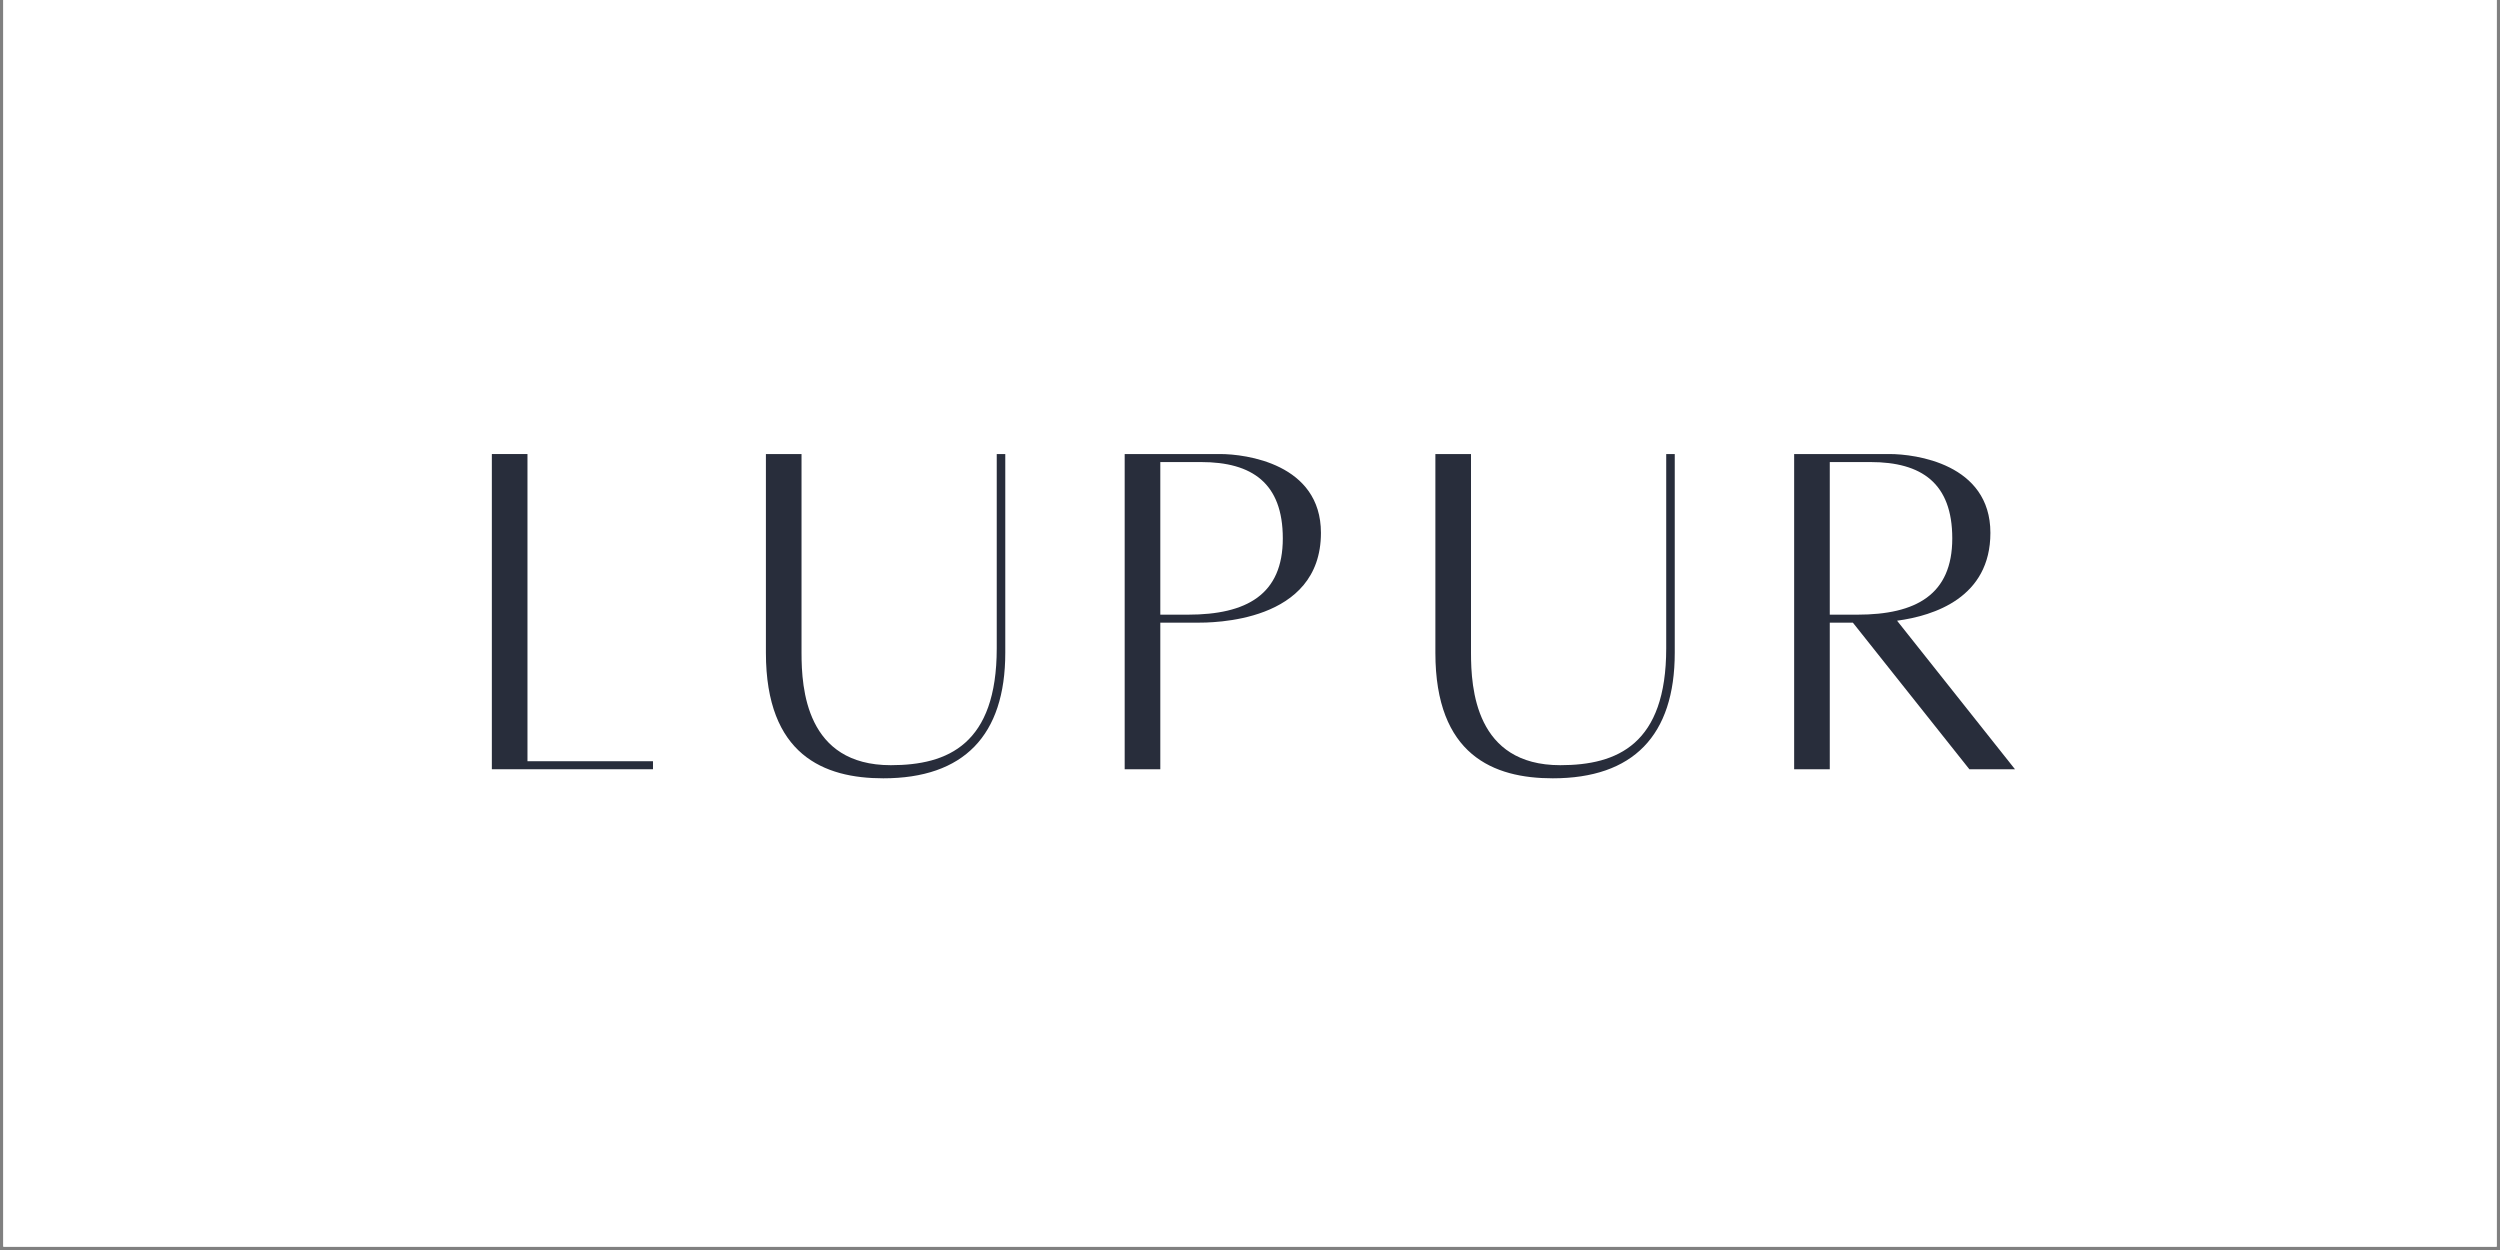
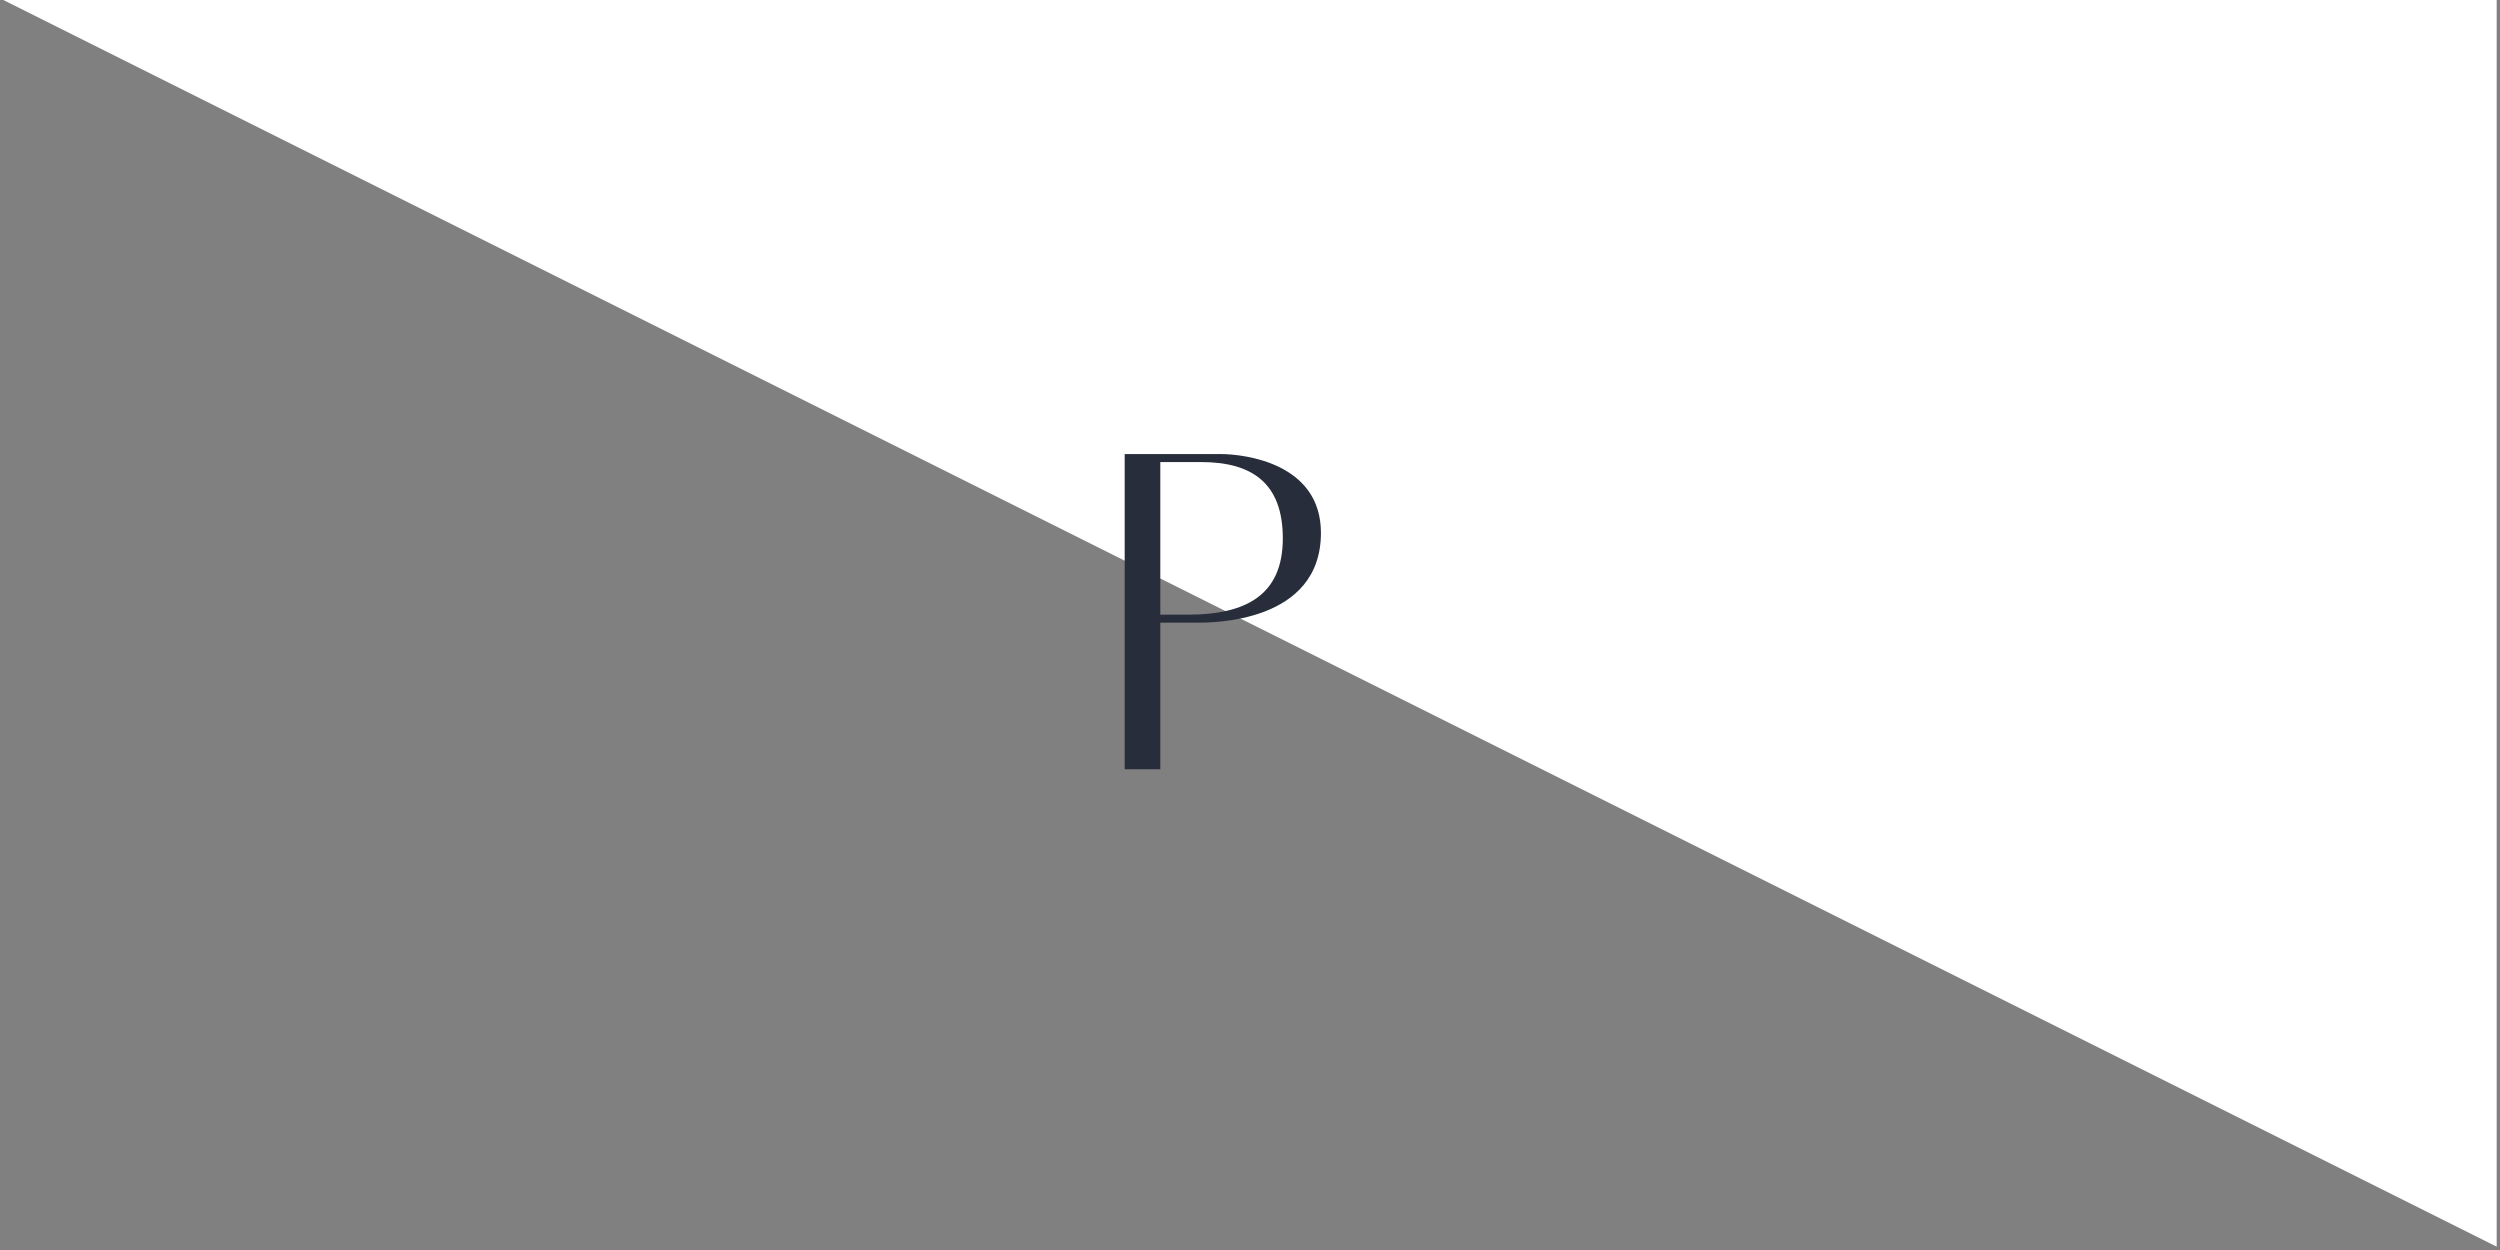
<svg xmlns="http://www.w3.org/2000/svg" version="1.0" preserveAspectRatio="xMidYMid meet" height="250" viewBox="0 0 375 187.5" zoomAndPan="magnify" width="500">
  <rect x="0" y="0" width="375" height="187.5" fill="#808080" stroke="none" />
  <defs>
    <g />
    <clipPath id="bd7cfb803b">
      <path clip-rule="nonzero" d="M 0.5 0 L 374.5 0 L 374.5 187 L 0.5 187 Z M 0.5 0" />
    </clipPath>
  </defs>
  <g clip-path="url(#bd7cfb803b)">
-     <path fill-rule="nonzero" fill-opacity="1" d="M 0.5 0 L 374.5 0 L 374.5 187 L 0.5 187 Z M 0.5 0" fill="#ffffff" />
-     <path fill-rule="nonzero" fill-opacity="1" d="M 0.5 0 L 374.5 0 L 374.5 187 L 0.5 187 Z M 0.5 0" fill="#ffffff" />
+     <path fill-rule="nonzero" fill-opacity="1" d="M 0.5 0 L 374.5 0 L 374.5 187 Z M 0.5 0" fill="#ffffff" />
  </g>
  <g fill-opacity="1" fill="#282d3b">
    <g transform="translate(70.168, 115.309)">
      <g>
-         <path d="M 8.953 -1.125 L 8.953 -47.203 L 3.609 -47.203 L 3.609 0.078 L 27.781 0.078 L 27.781 -1.125 Z M 8.953 -1.125" />
-       </g>
+         </g>
    </g>
  </g>
  <g fill-opacity="1" fill="#282d3b">
    <g transform="translate(111.495, 115.309)">
      <g>
-         <path d="M 38.016 -47.203 L 38.016 -18.062 C 38.016 -3.688 30.719 -0.531 22.125 -0.531 C 9.406 -0.531 8.734 -12.047 8.734 -17.391 L 8.734 -47.203 L 3.391 -47.203 L 3.391 -17.391 C 3.391 -2.031 12.125 1.438 21 1.438 C 33.047 1.438 39.297 -4.969 39.297 -17.391 L 39.297 -47.203 Z M 38.016 -47.203" />
-       </g>
+         </g>
    </g>
  </g>
  <g fill-opacity="1" fill="#282d3b">
    <g transform="translate(165.093, 115.309)">
      <g>
        <path d="M 17.922 -47.203 C 14.234 -47.203 3.609 -47.203 3.609 -47.203 L 3.609 0.078 L 8.953 0.078 L 8.953 -21.906 L 14.375 -21.906 C 16.641 -21.906 33.047 -21.828 33.047 -35.375 C 33.047 -45.766 21.75 -47.203 17.922 -47.203 Z M 13.094 -23.109 L 8.953 -23.109 L 8.953 -46 L 15.062 -46 C 22.734 -46 27.328 -42.828 27.328 -34.547 C 27.328 -26.125 21.906 -23.109 13.094 -23.109 Z M 13.094 -23.109" />
      </g>
    </g>
  </g>
  <g fill-opacity="1" fill="#282d3b">
    <g transform="translate(211.916, 115.309)">
      <g>
-         <path d="M 38.016 -47.203 L 38.016 -18.062 C 38.016 -3.688 30.719 -0.531 22.125 -0.531 C 9.406 -0.531 8.734 -12.047 8.734 -17.391 L 8.734 -47.203 L 3.391 -47.203 L 3.391 -17.391 C 3.391 -2.031 12.125 1.438 21 1.438 C 33.047 1.438 39.297 -4.969 39.297 -17.391 L 39.297 -47.203 Z M 38.016 -47.203" />
-       </g>
+         </g>
    </g>
  </g>
  <g fill-opacity="1" fill="#282d3b">
    <g transform="translate(265.513, 115.309)">
      <g>
-         <path d="M 36.734 0.078 L 19.047 -22.203 C 24.609 -22.953 33.047 -25.672 33.047 -35.375 C 33.047 -45.766 21.75 -47.203 17.922 -47.203 C 14.234 -47.203 3.609 -47.203 3.609 -47.203 L 3.609 0.078 L 8.953 0.078 L 8.953 -21.906 L 12.422 -21.906 L 29.891 0.078 Z M 8.953 -46 L 15.062 -46 C 22.734 -46 27.328 -42.828 27.328 -34.547 C 27.328 -26.125 21.906 -23.109 13.094 -23.109 L 8.953 -23.109 Z M 8.953 -46" />
-       </g>
+         </g>
    </g>
  </g>
</svg>